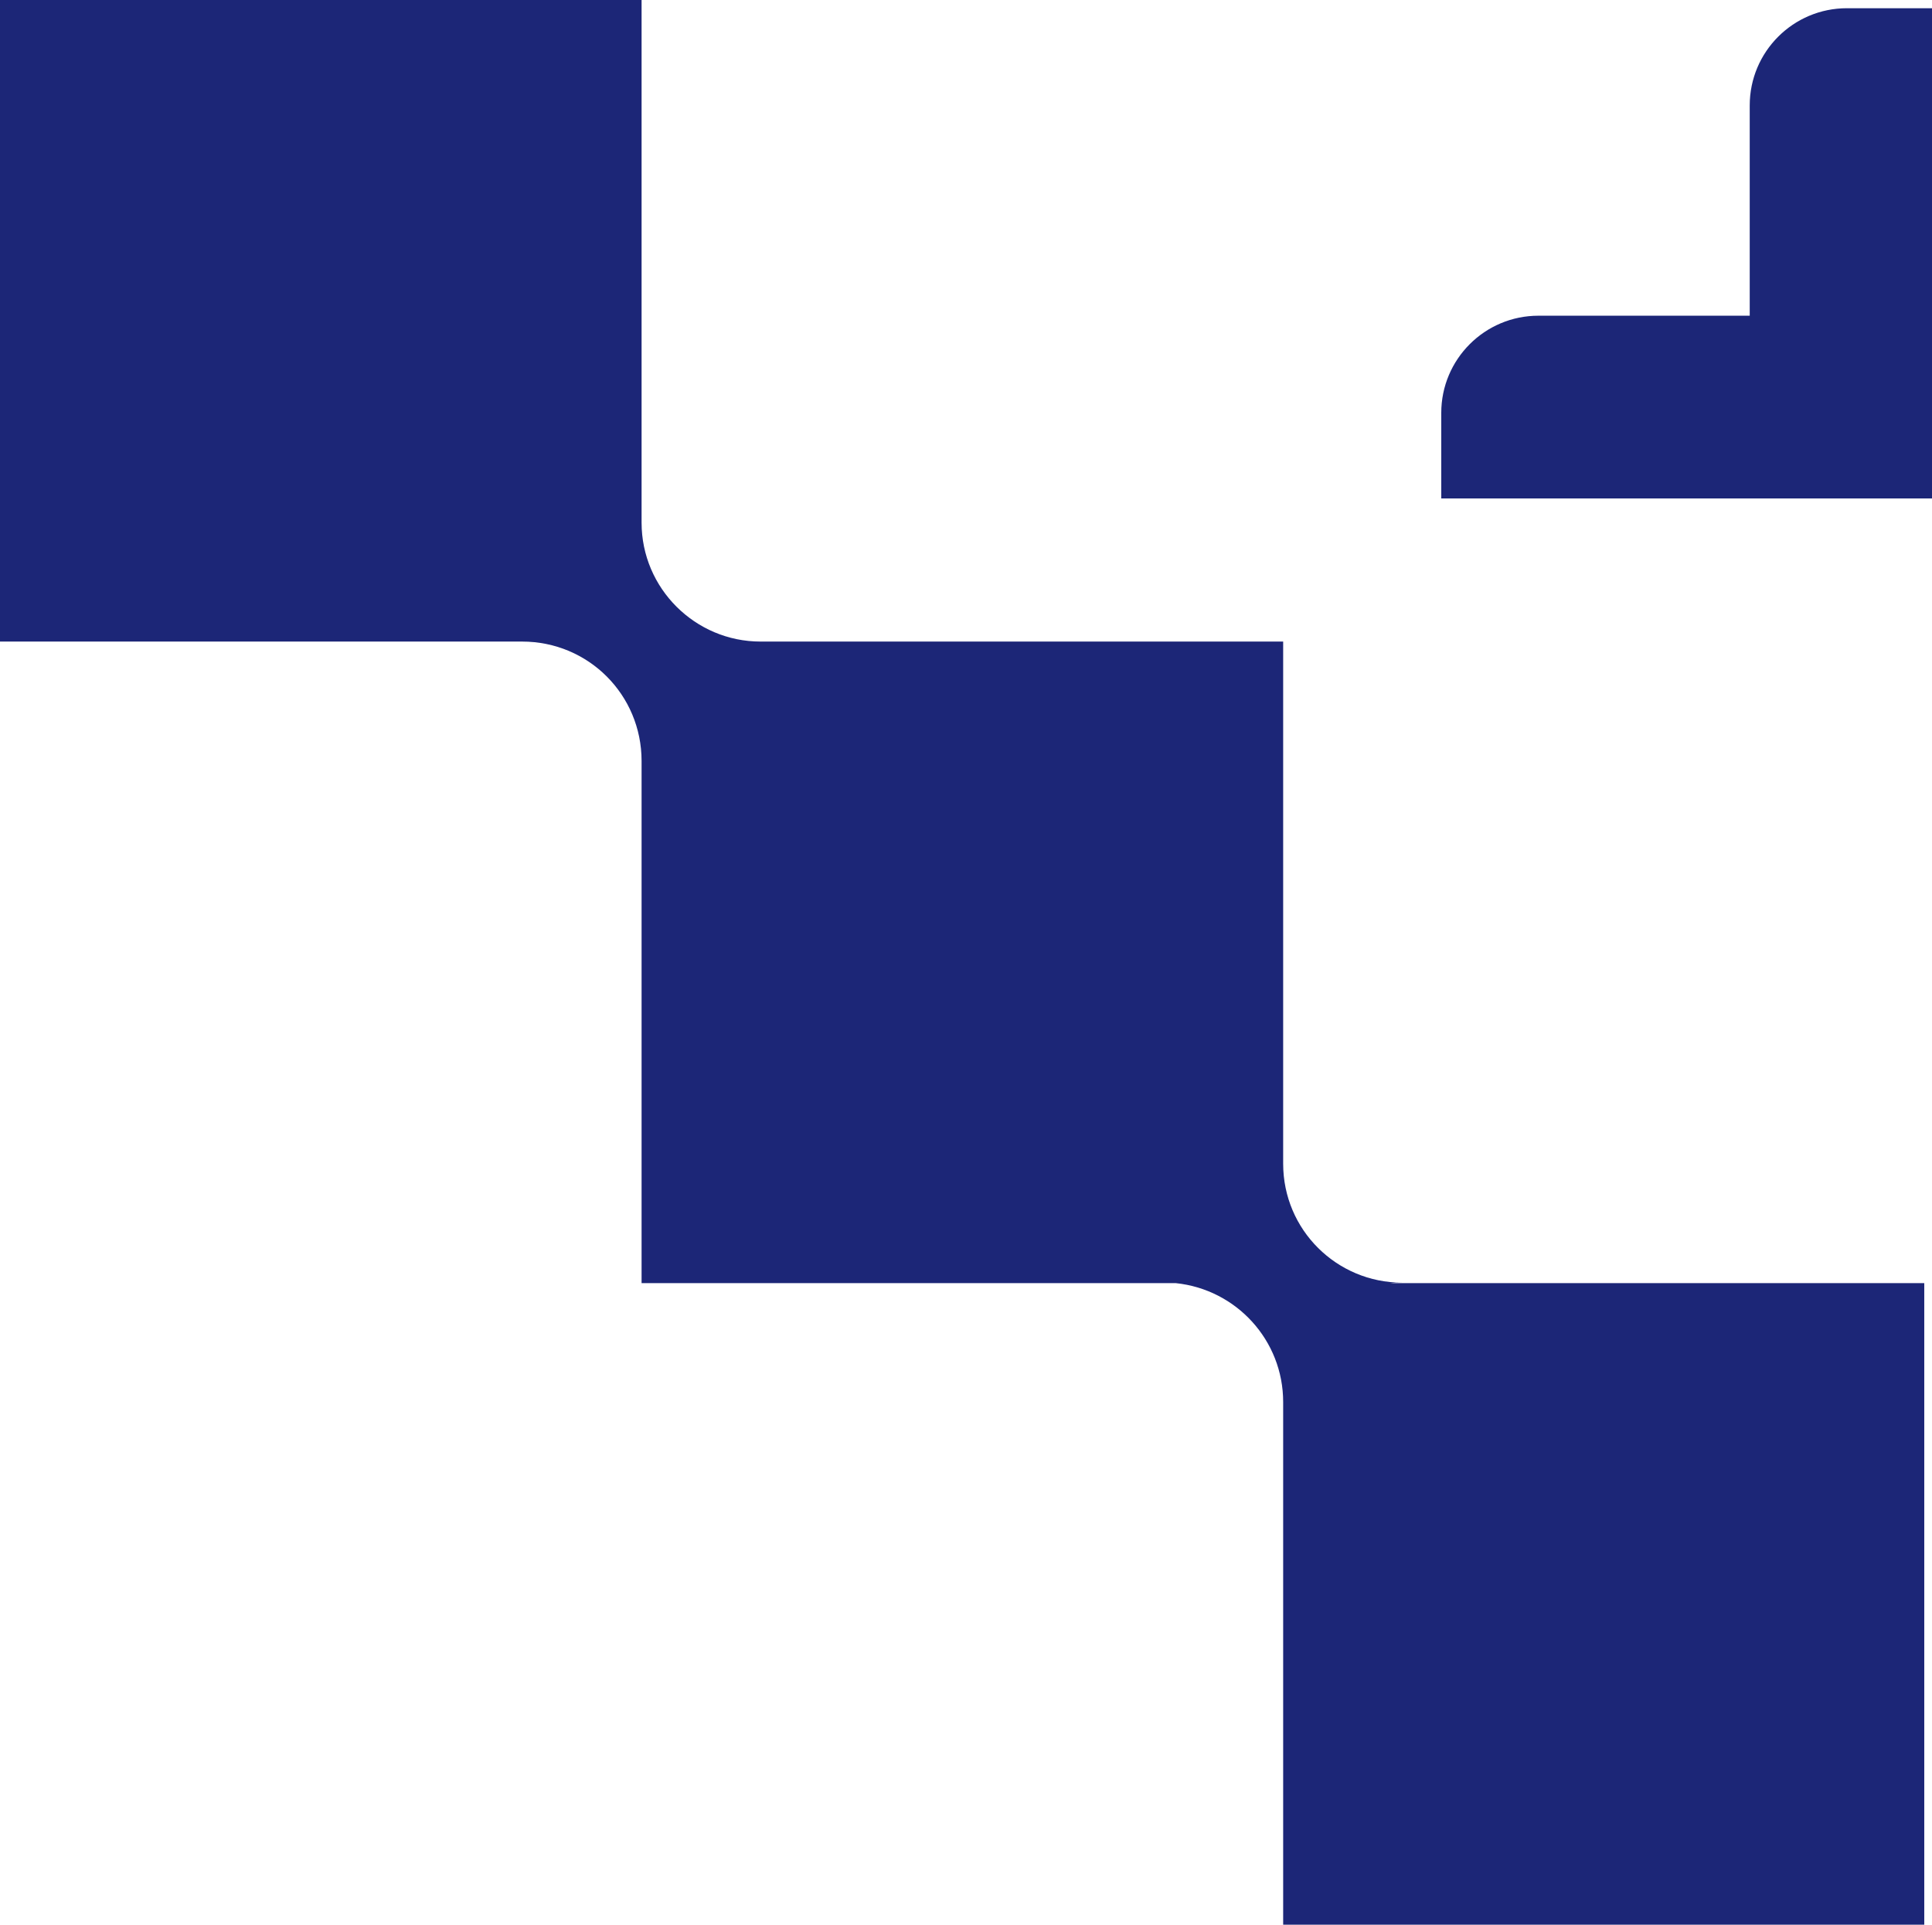
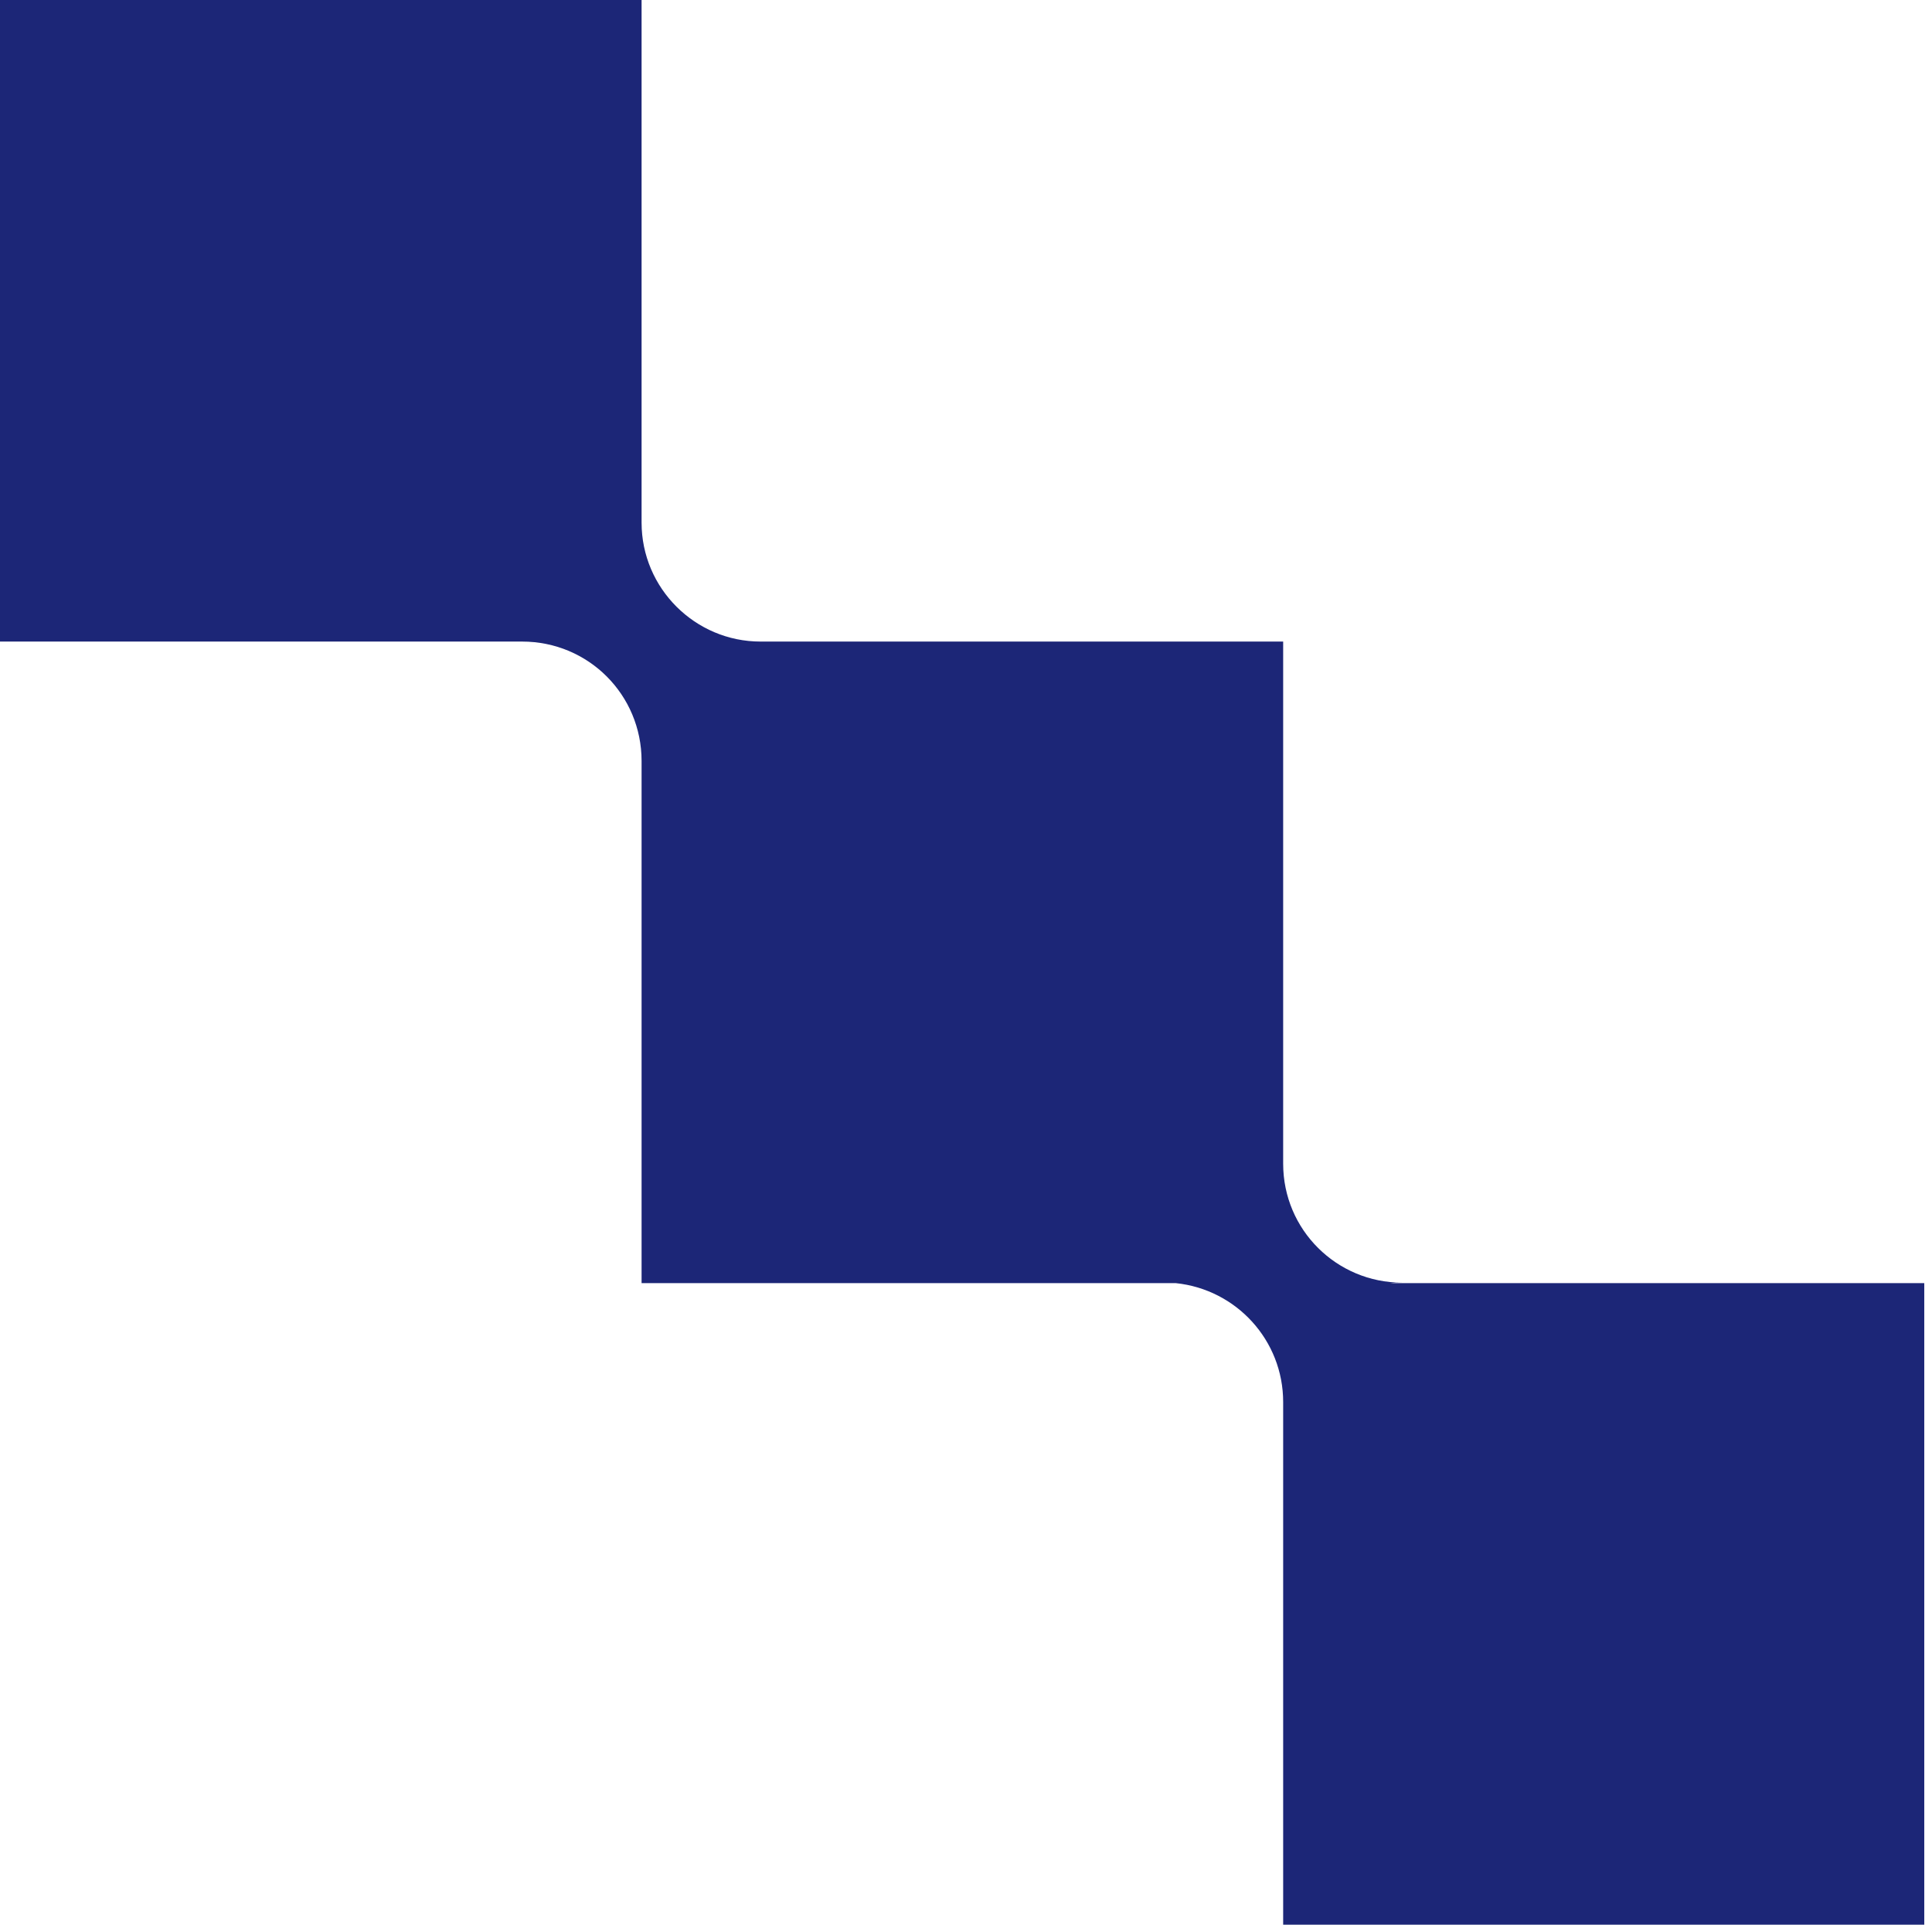
<svg xmlns="http://www.w3.org/2000/svg" id="Capa_2" data-name="Capa 2" viewBox="0 0 39.96 39.81">
  <g id="Layer_1" data-name="Layer 1">
    <g>
      <path d="M39.8,26.54v13.27h-13.26v-10.81c0-1.28-.97-2.33-2.22-2.46h-11.05v-10.8c0-1.37-1.1-2.47-2.47-2.47H0V0h13.27v10.81c0,1.36,1.11,2.46,2.46,2.46h10.81v10.8c0,1.37,1.11,2.46,2.46,2.46-.08,0-.17,0-.25.01h11.05Z" style="fill: #1c2677; stroke-width: 0px;" />
-       <path d="M39.96,10.31h-10.15v-1.77c0-1.11.9-2.01,2.01-2.01h4.37V2.18c0-1.11.9-2.01,2.01-2.01h1.77v10.14Z" style="fill: #1c2677; stroke-width: 0px;" />
    </g>
  </g>
</svg>